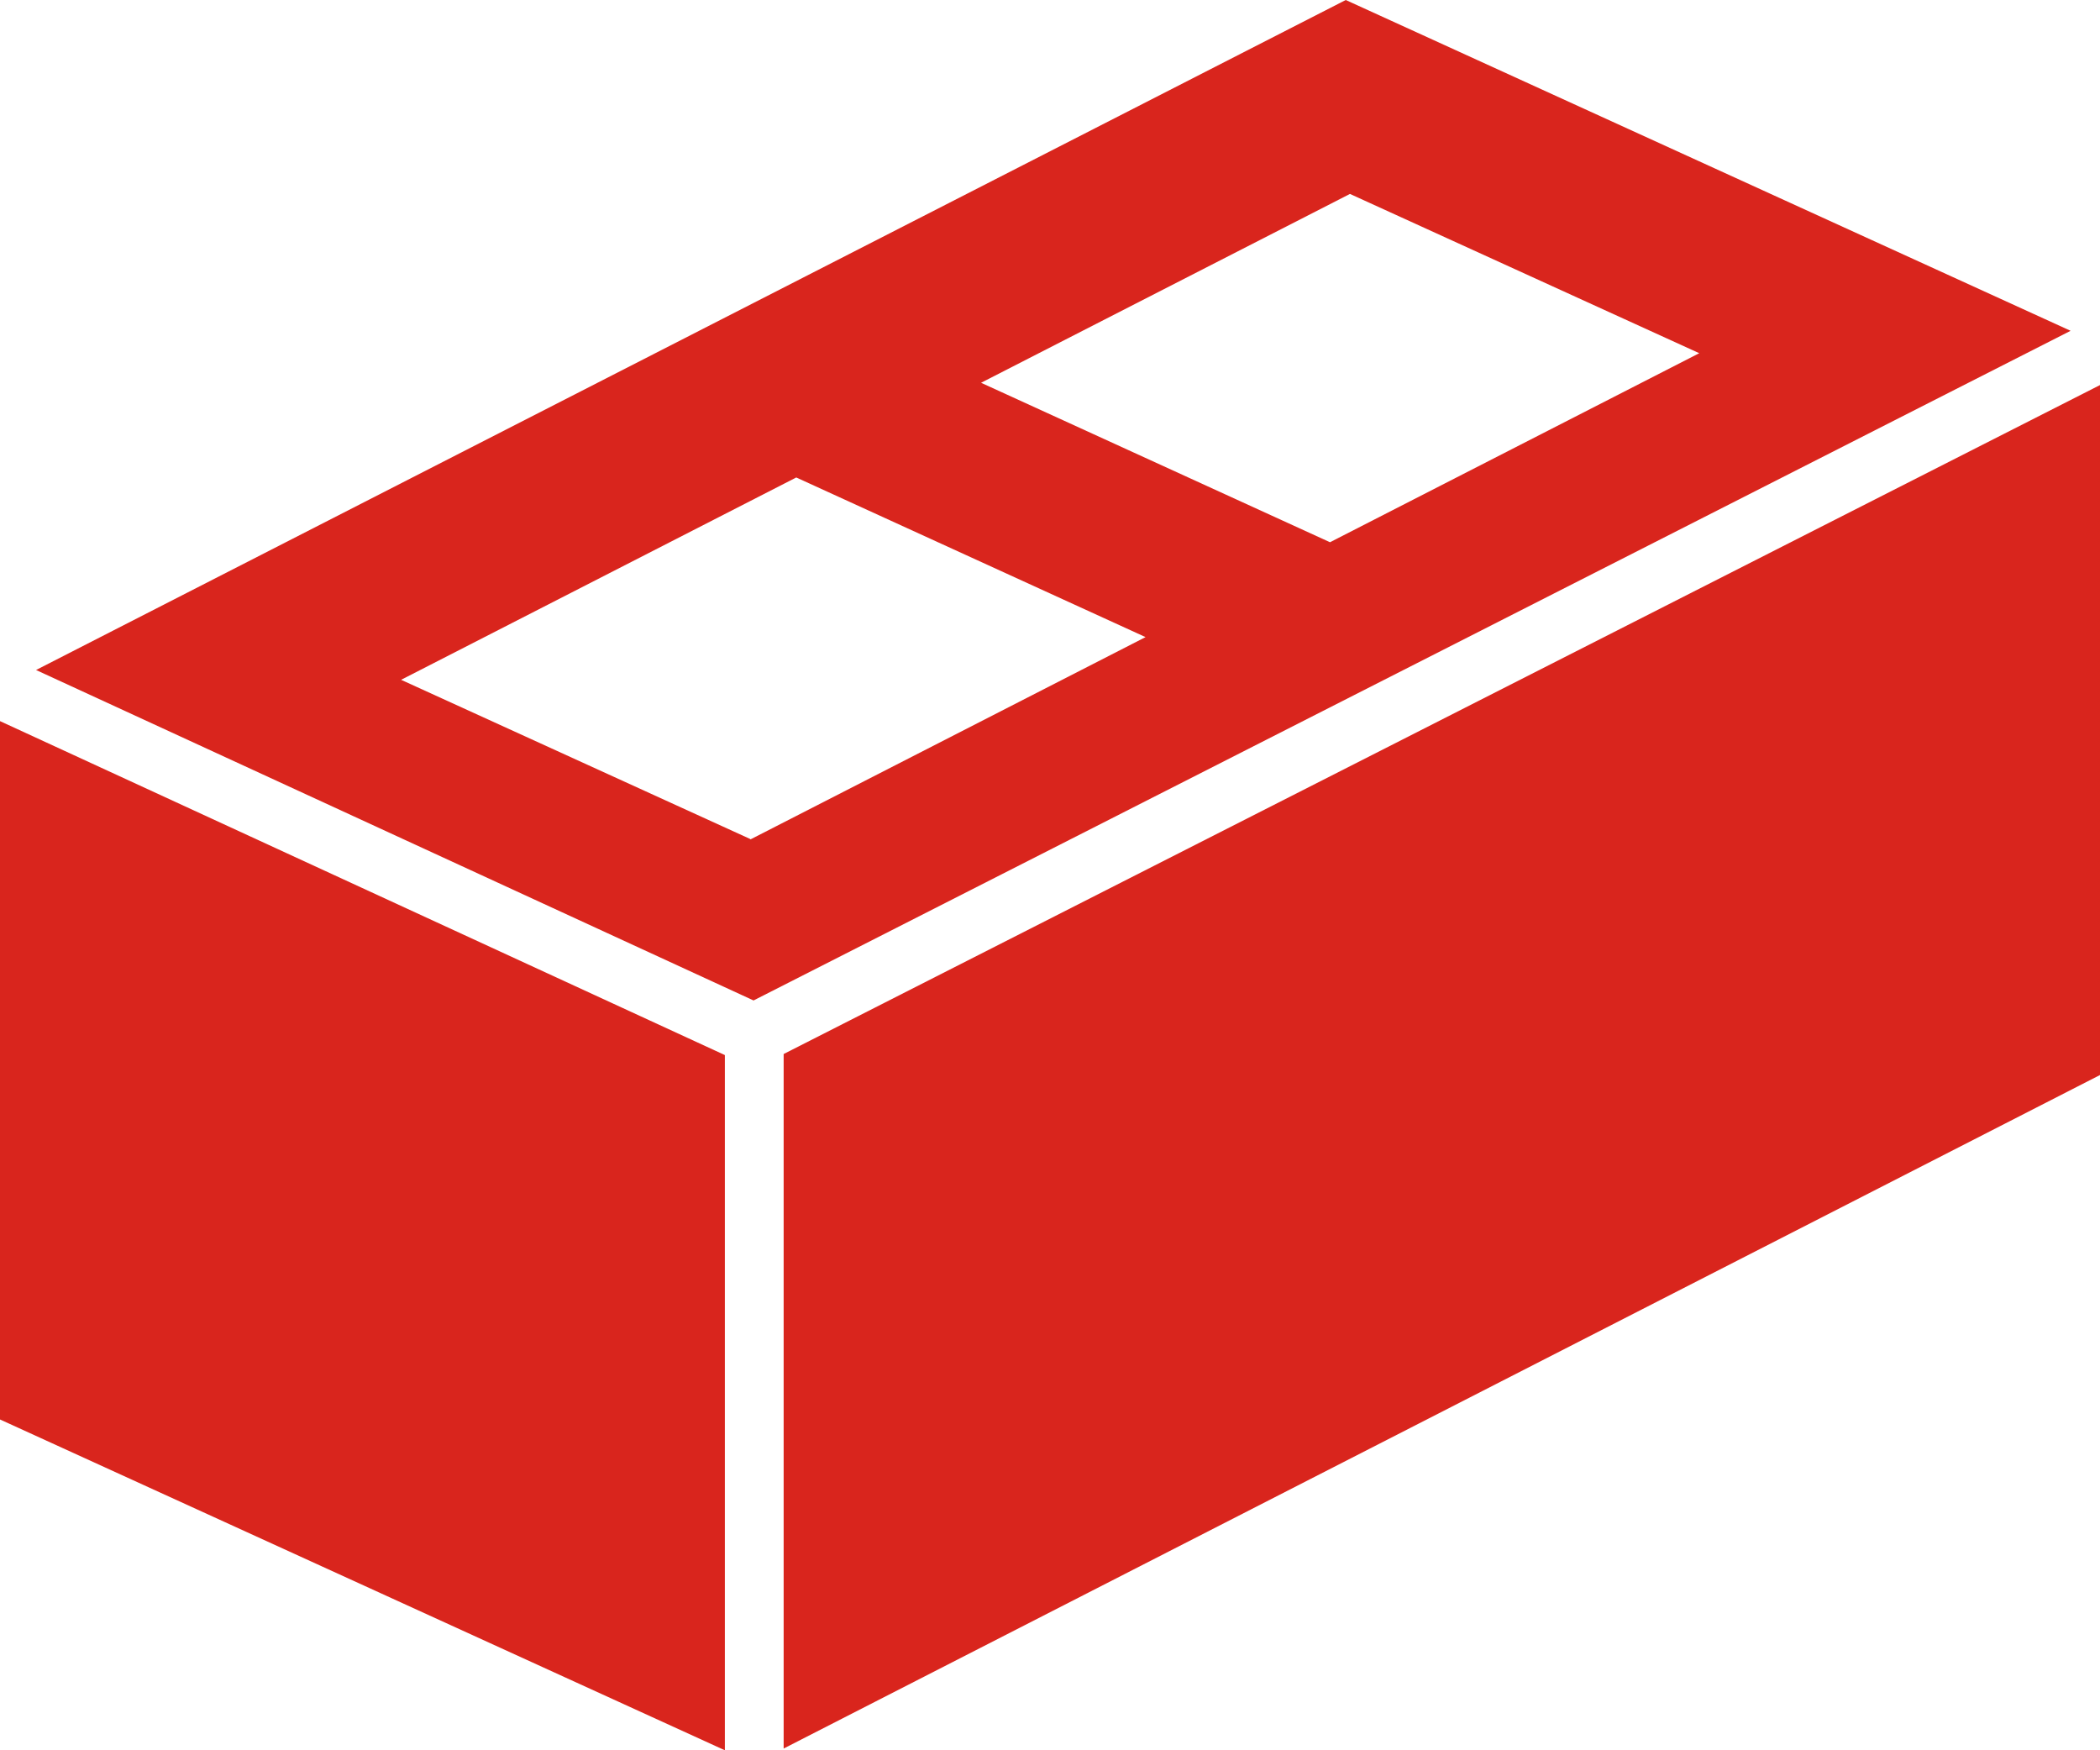
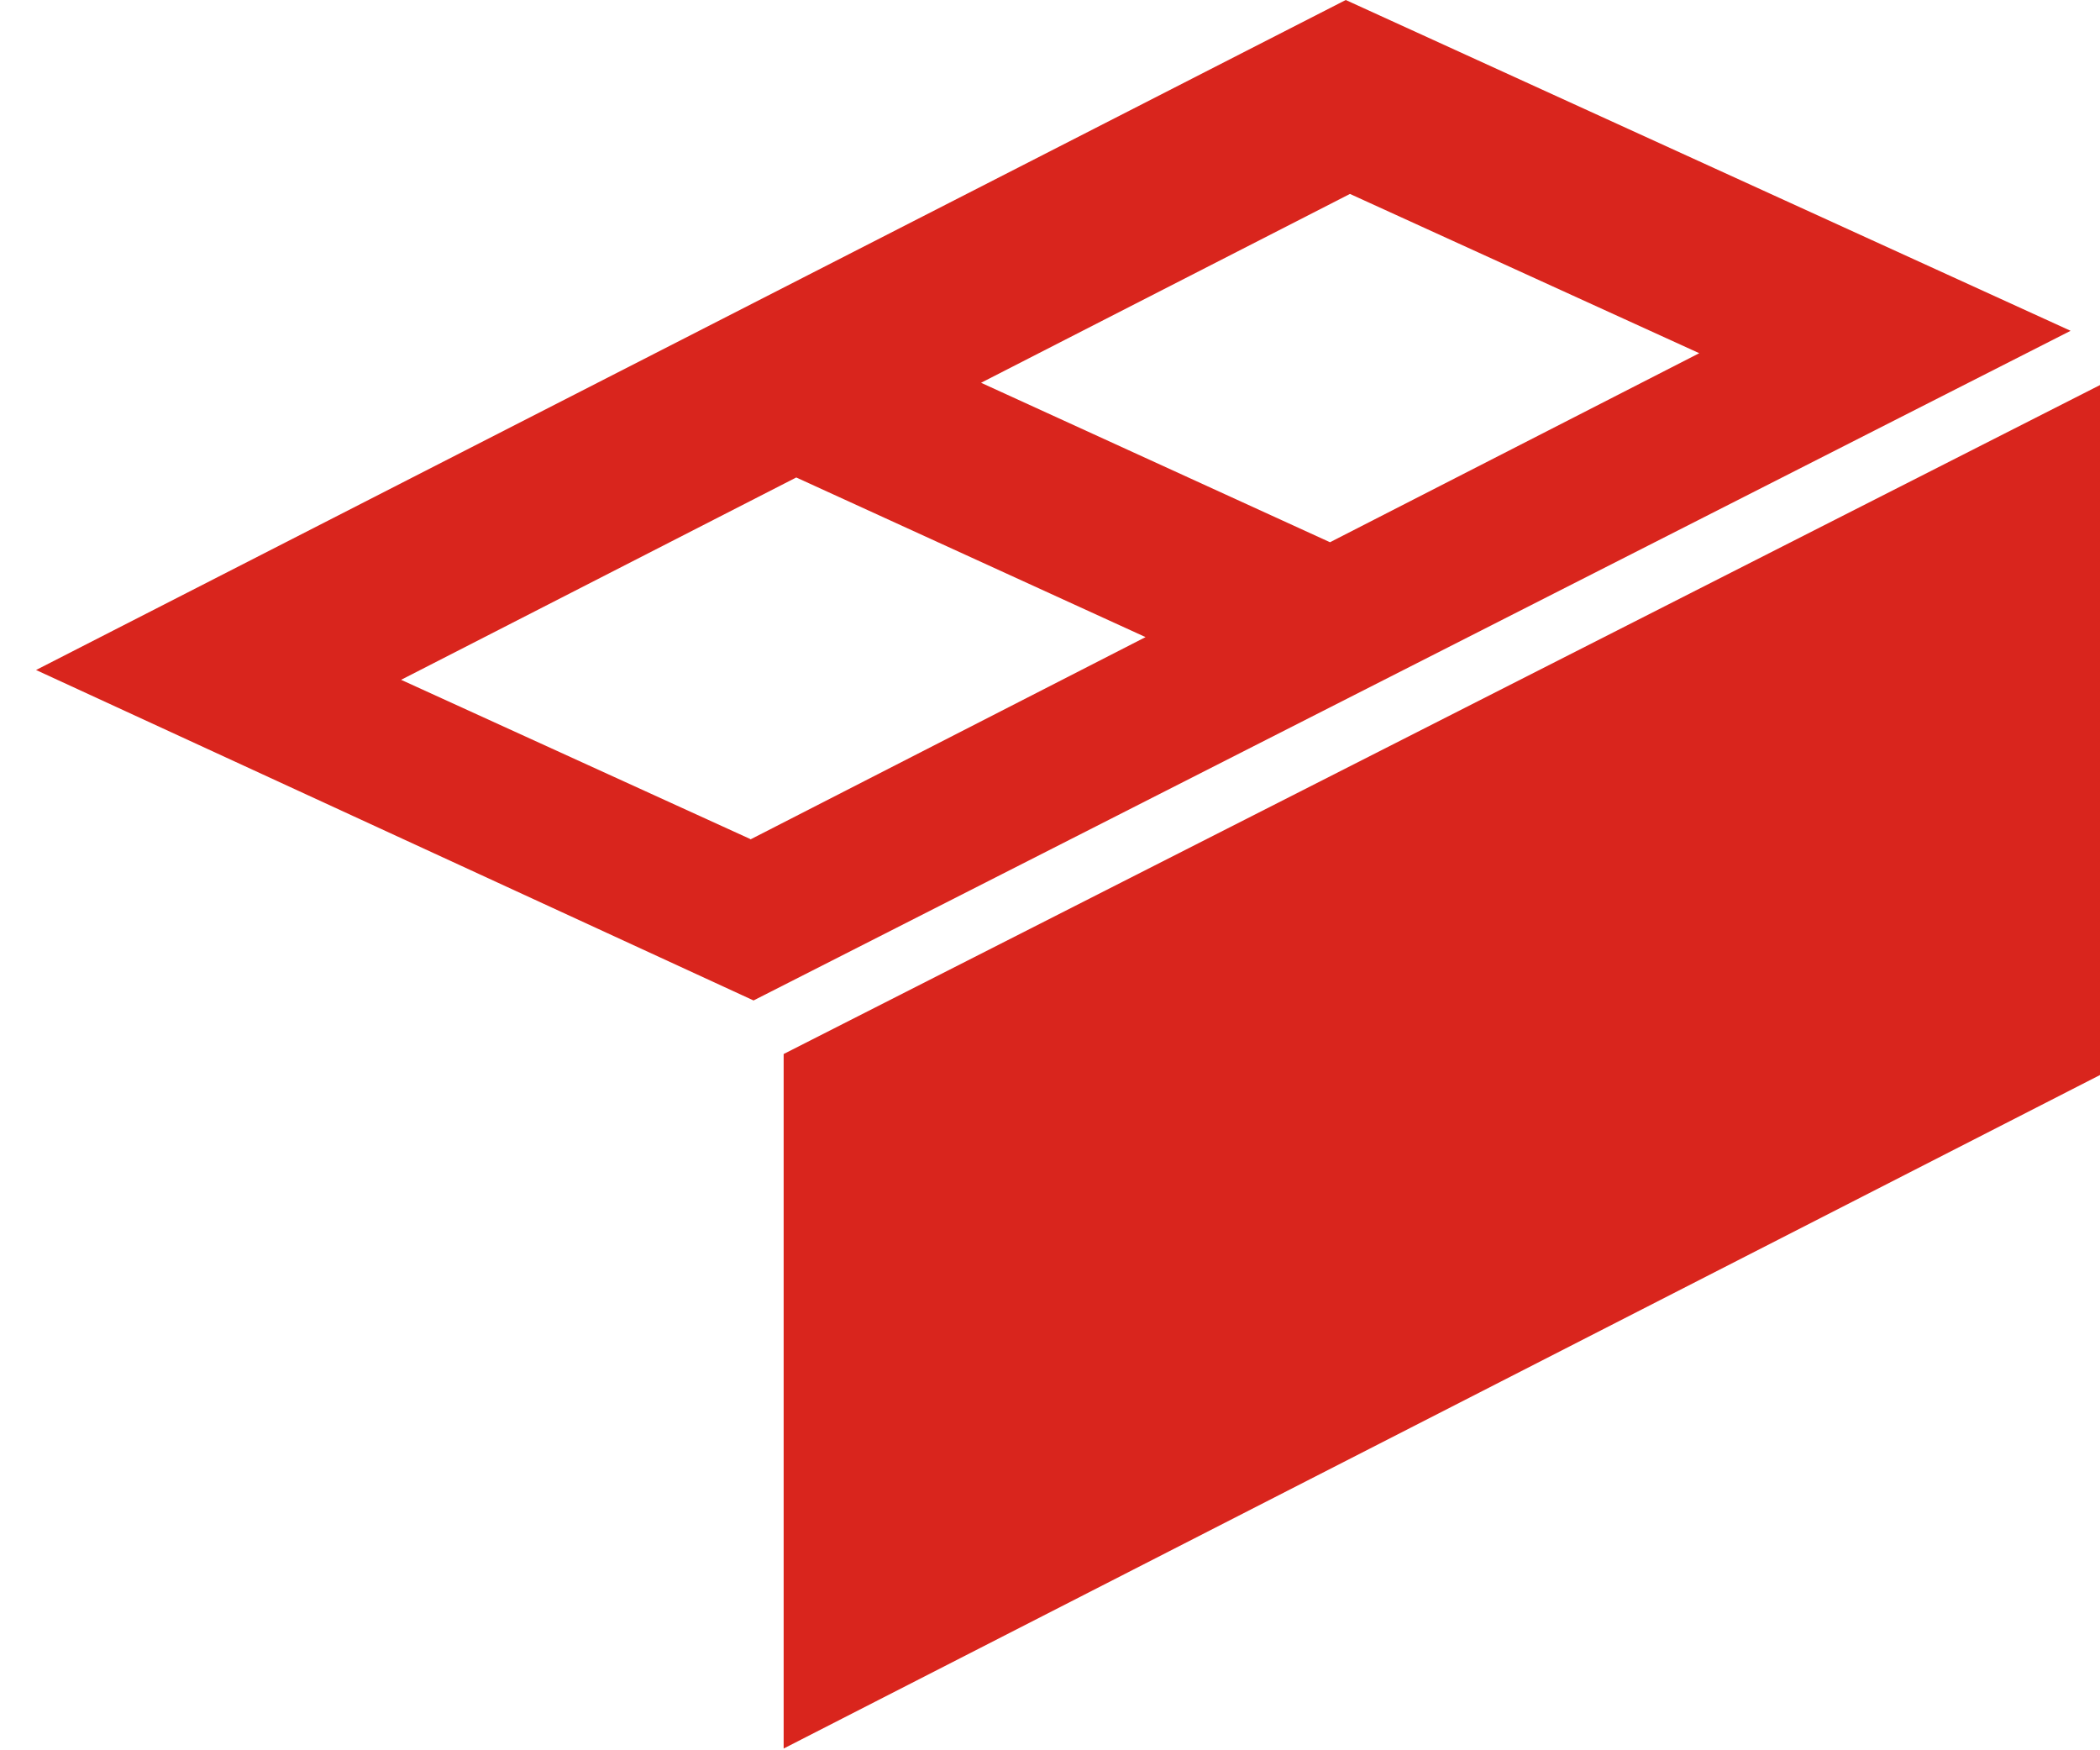
<svg xmlns="http://www.w3.org/2000/svg" id="Calque_2" width="60" height="50" viewBox="0 0 60 50">
  <defs>
    <style>.cls-1{fill:#d9251d;stroke-width:0px;}</style>
  </defs>
  <g id="Calque_1-2">
-     <path class="cls-1" d="M0,40.55l20.71,9.45v-19.86L0,20.6v19.95Z" />
    <path class="cls-1" d="M22.39,30.11v19.84l37.61-19.24V11L22.39,30.11Z" />
    <path class="cls-1" d="M38.45,0L1.03,19.14l20.5,9.44L59.16,9.45,38.45,0ZM21.44,23.97l-9.98-4.55,11.29-5.78,9.98,4.56-11.29,5.78ZM28.02,10.94l10.55-5.4,9.98,4.55-10.55,5.4-9.98-4.56Z" />
  </g>
</svg>